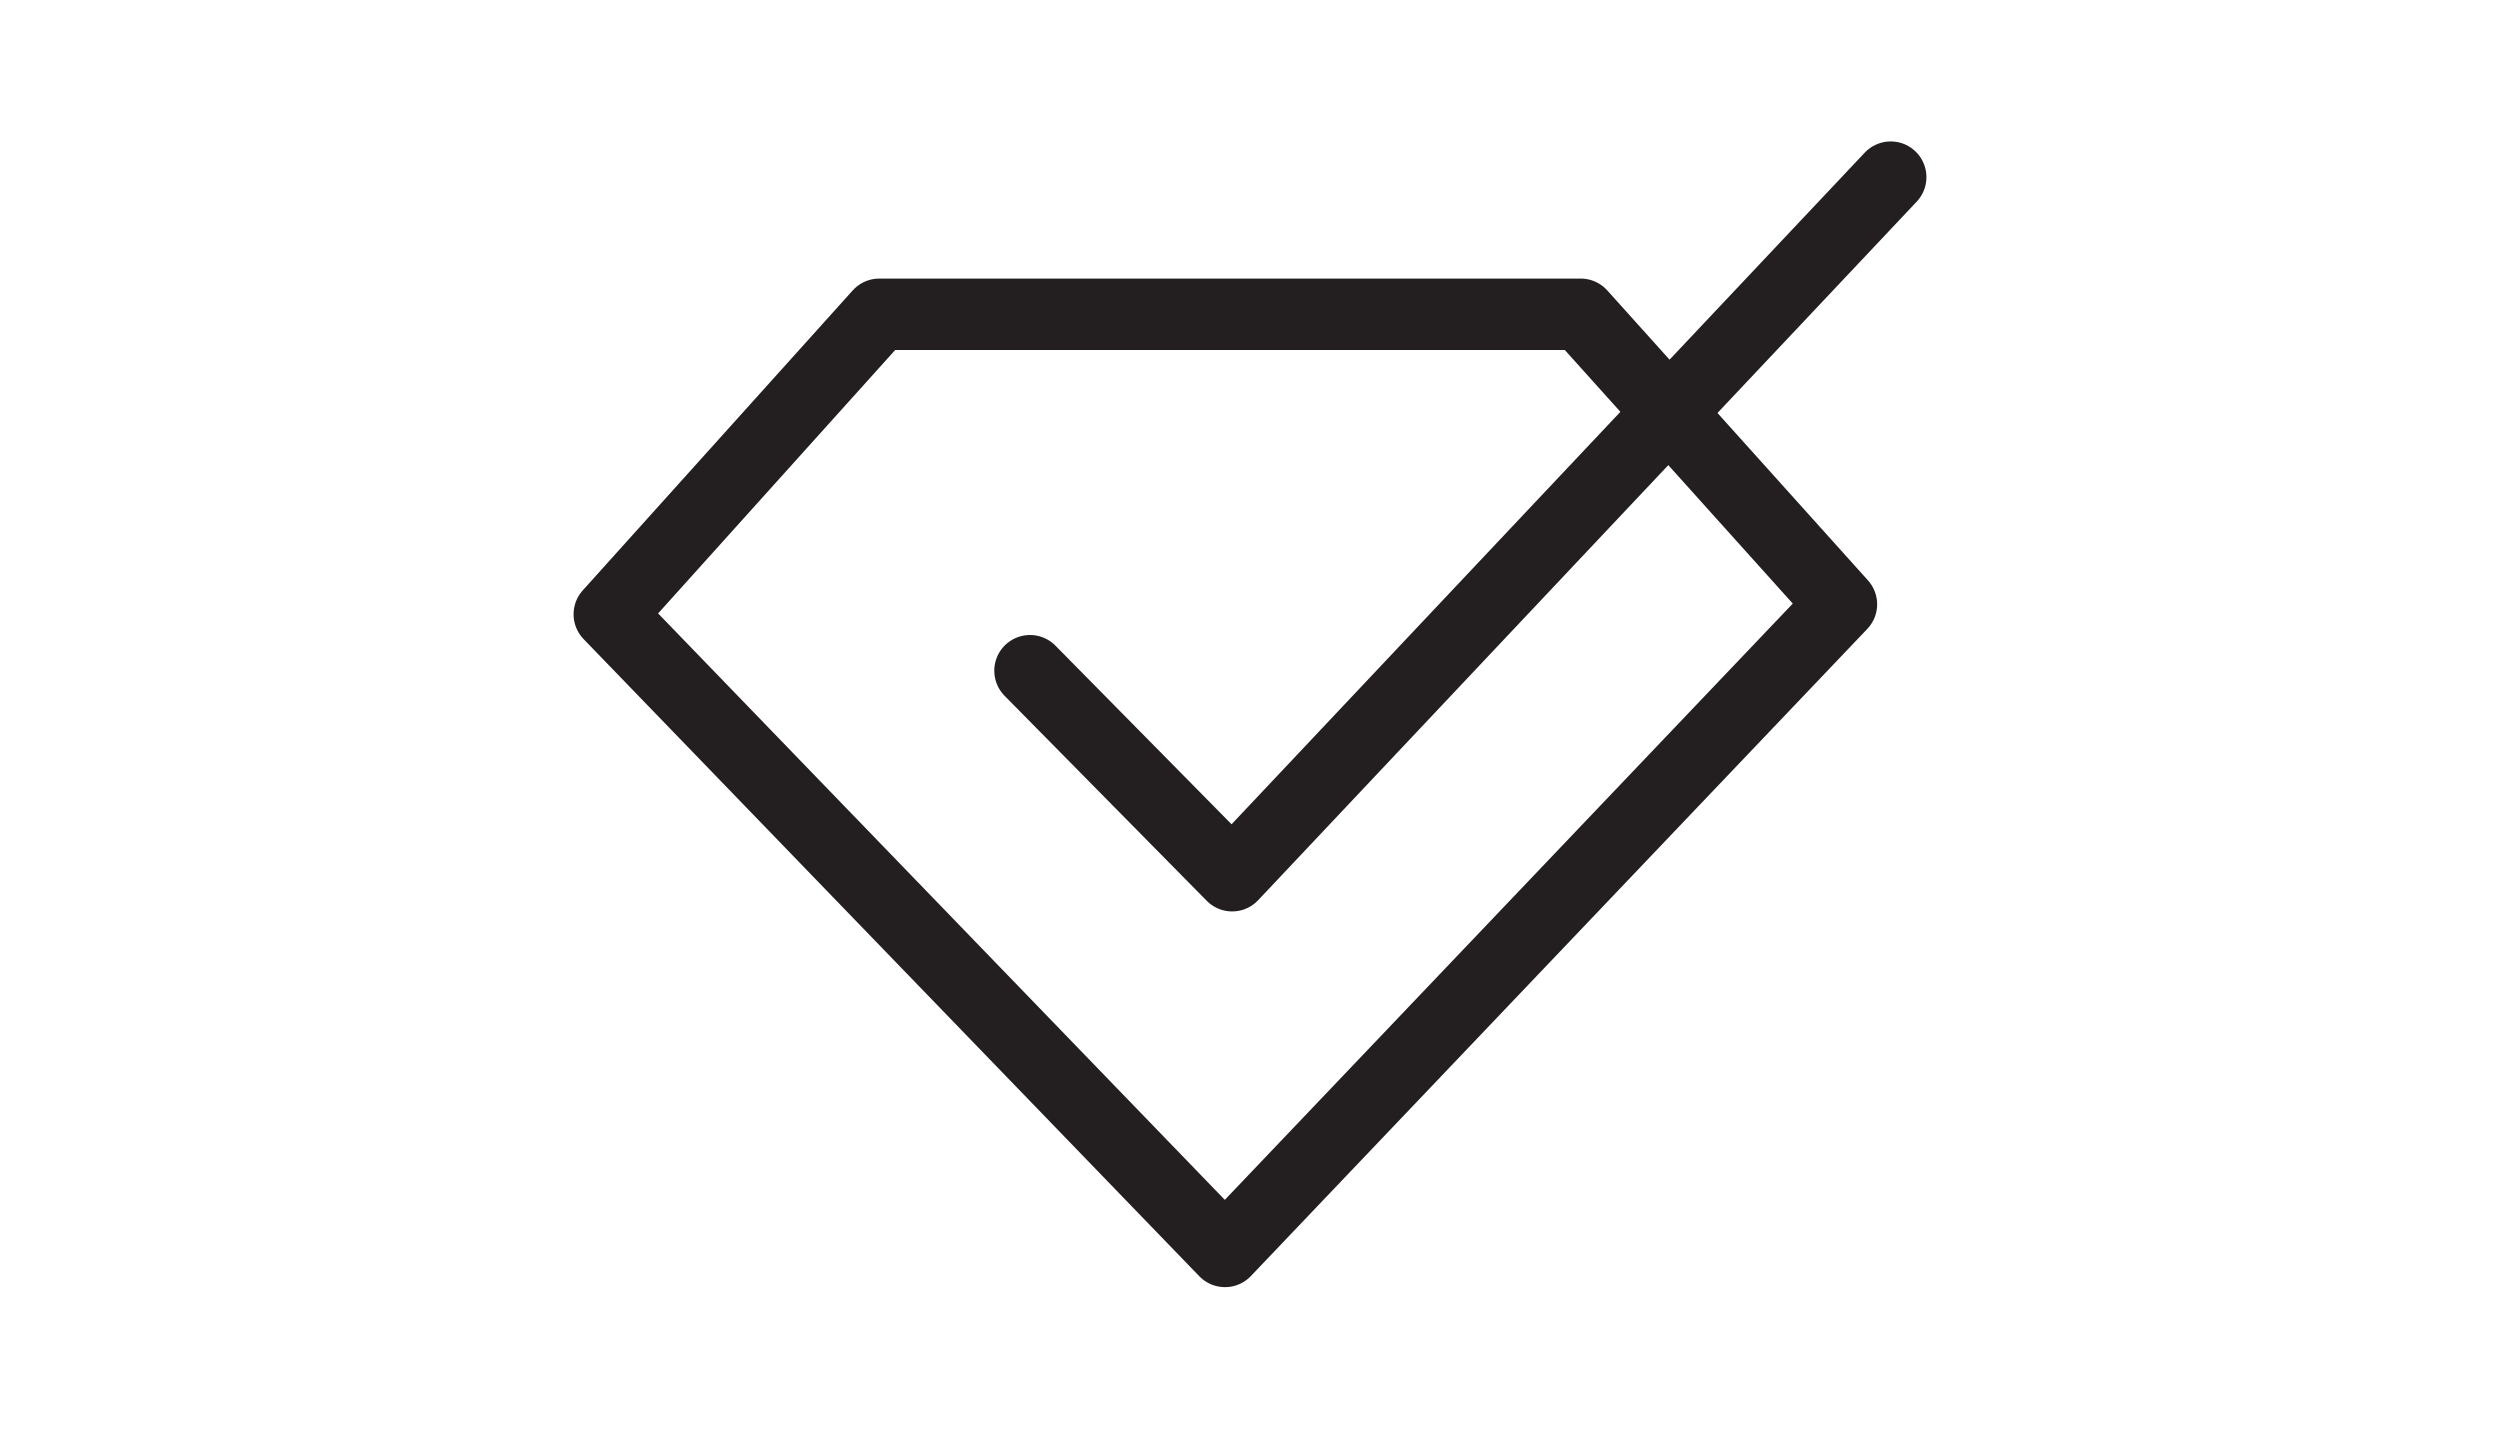
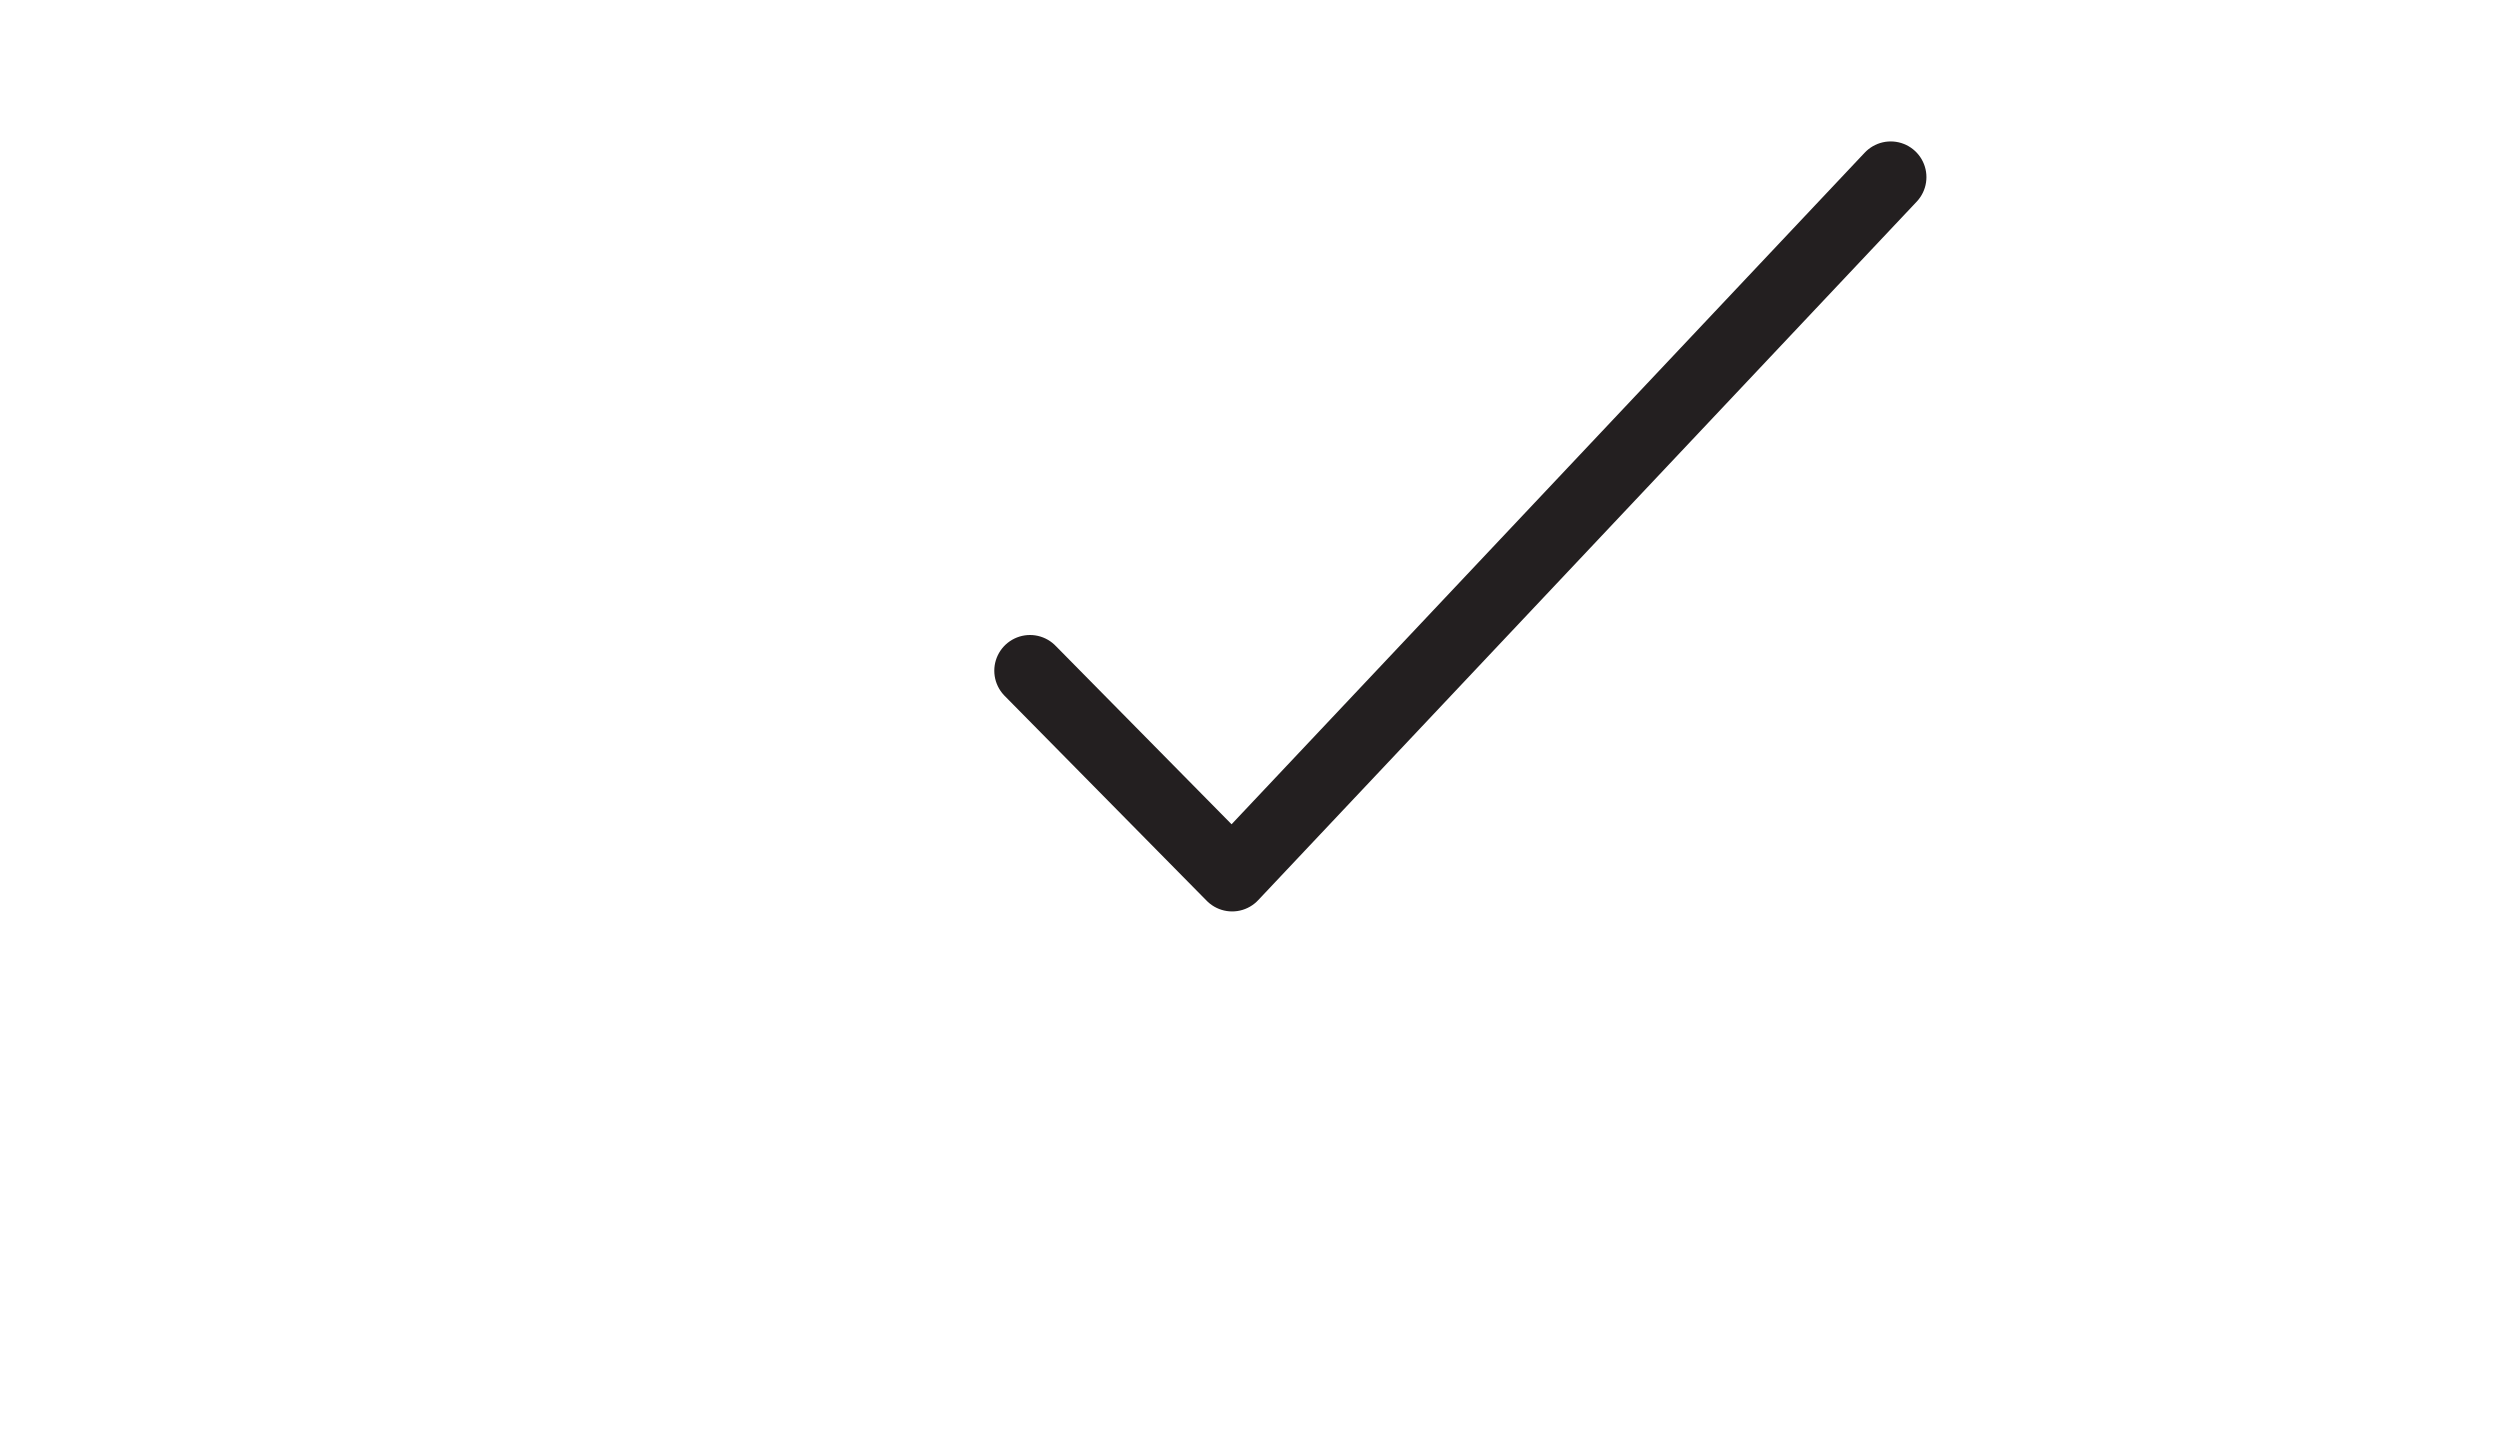
<svg xmlns="http://www.w3.org/2000/svg" viewBox="0 0 35 20" id="Layer_1">
  <defs>
    <style>
      .cls-1 {
        fill: none;
        stroke: #231f20;
        stroke-linecap: round;
        stroke-linejoin: round;
      }
    </style>
  </defs>
-   <polygon points="8.53 8.6 12.31 4.4 22.13 4.4 25.78 8.46 17.15 17.52 8.53 8.6" class="cls-1" />
  <polyline points="14.42 9.39 17.25 12.26 26.47 2.48" class="cls-1" />
</svg>